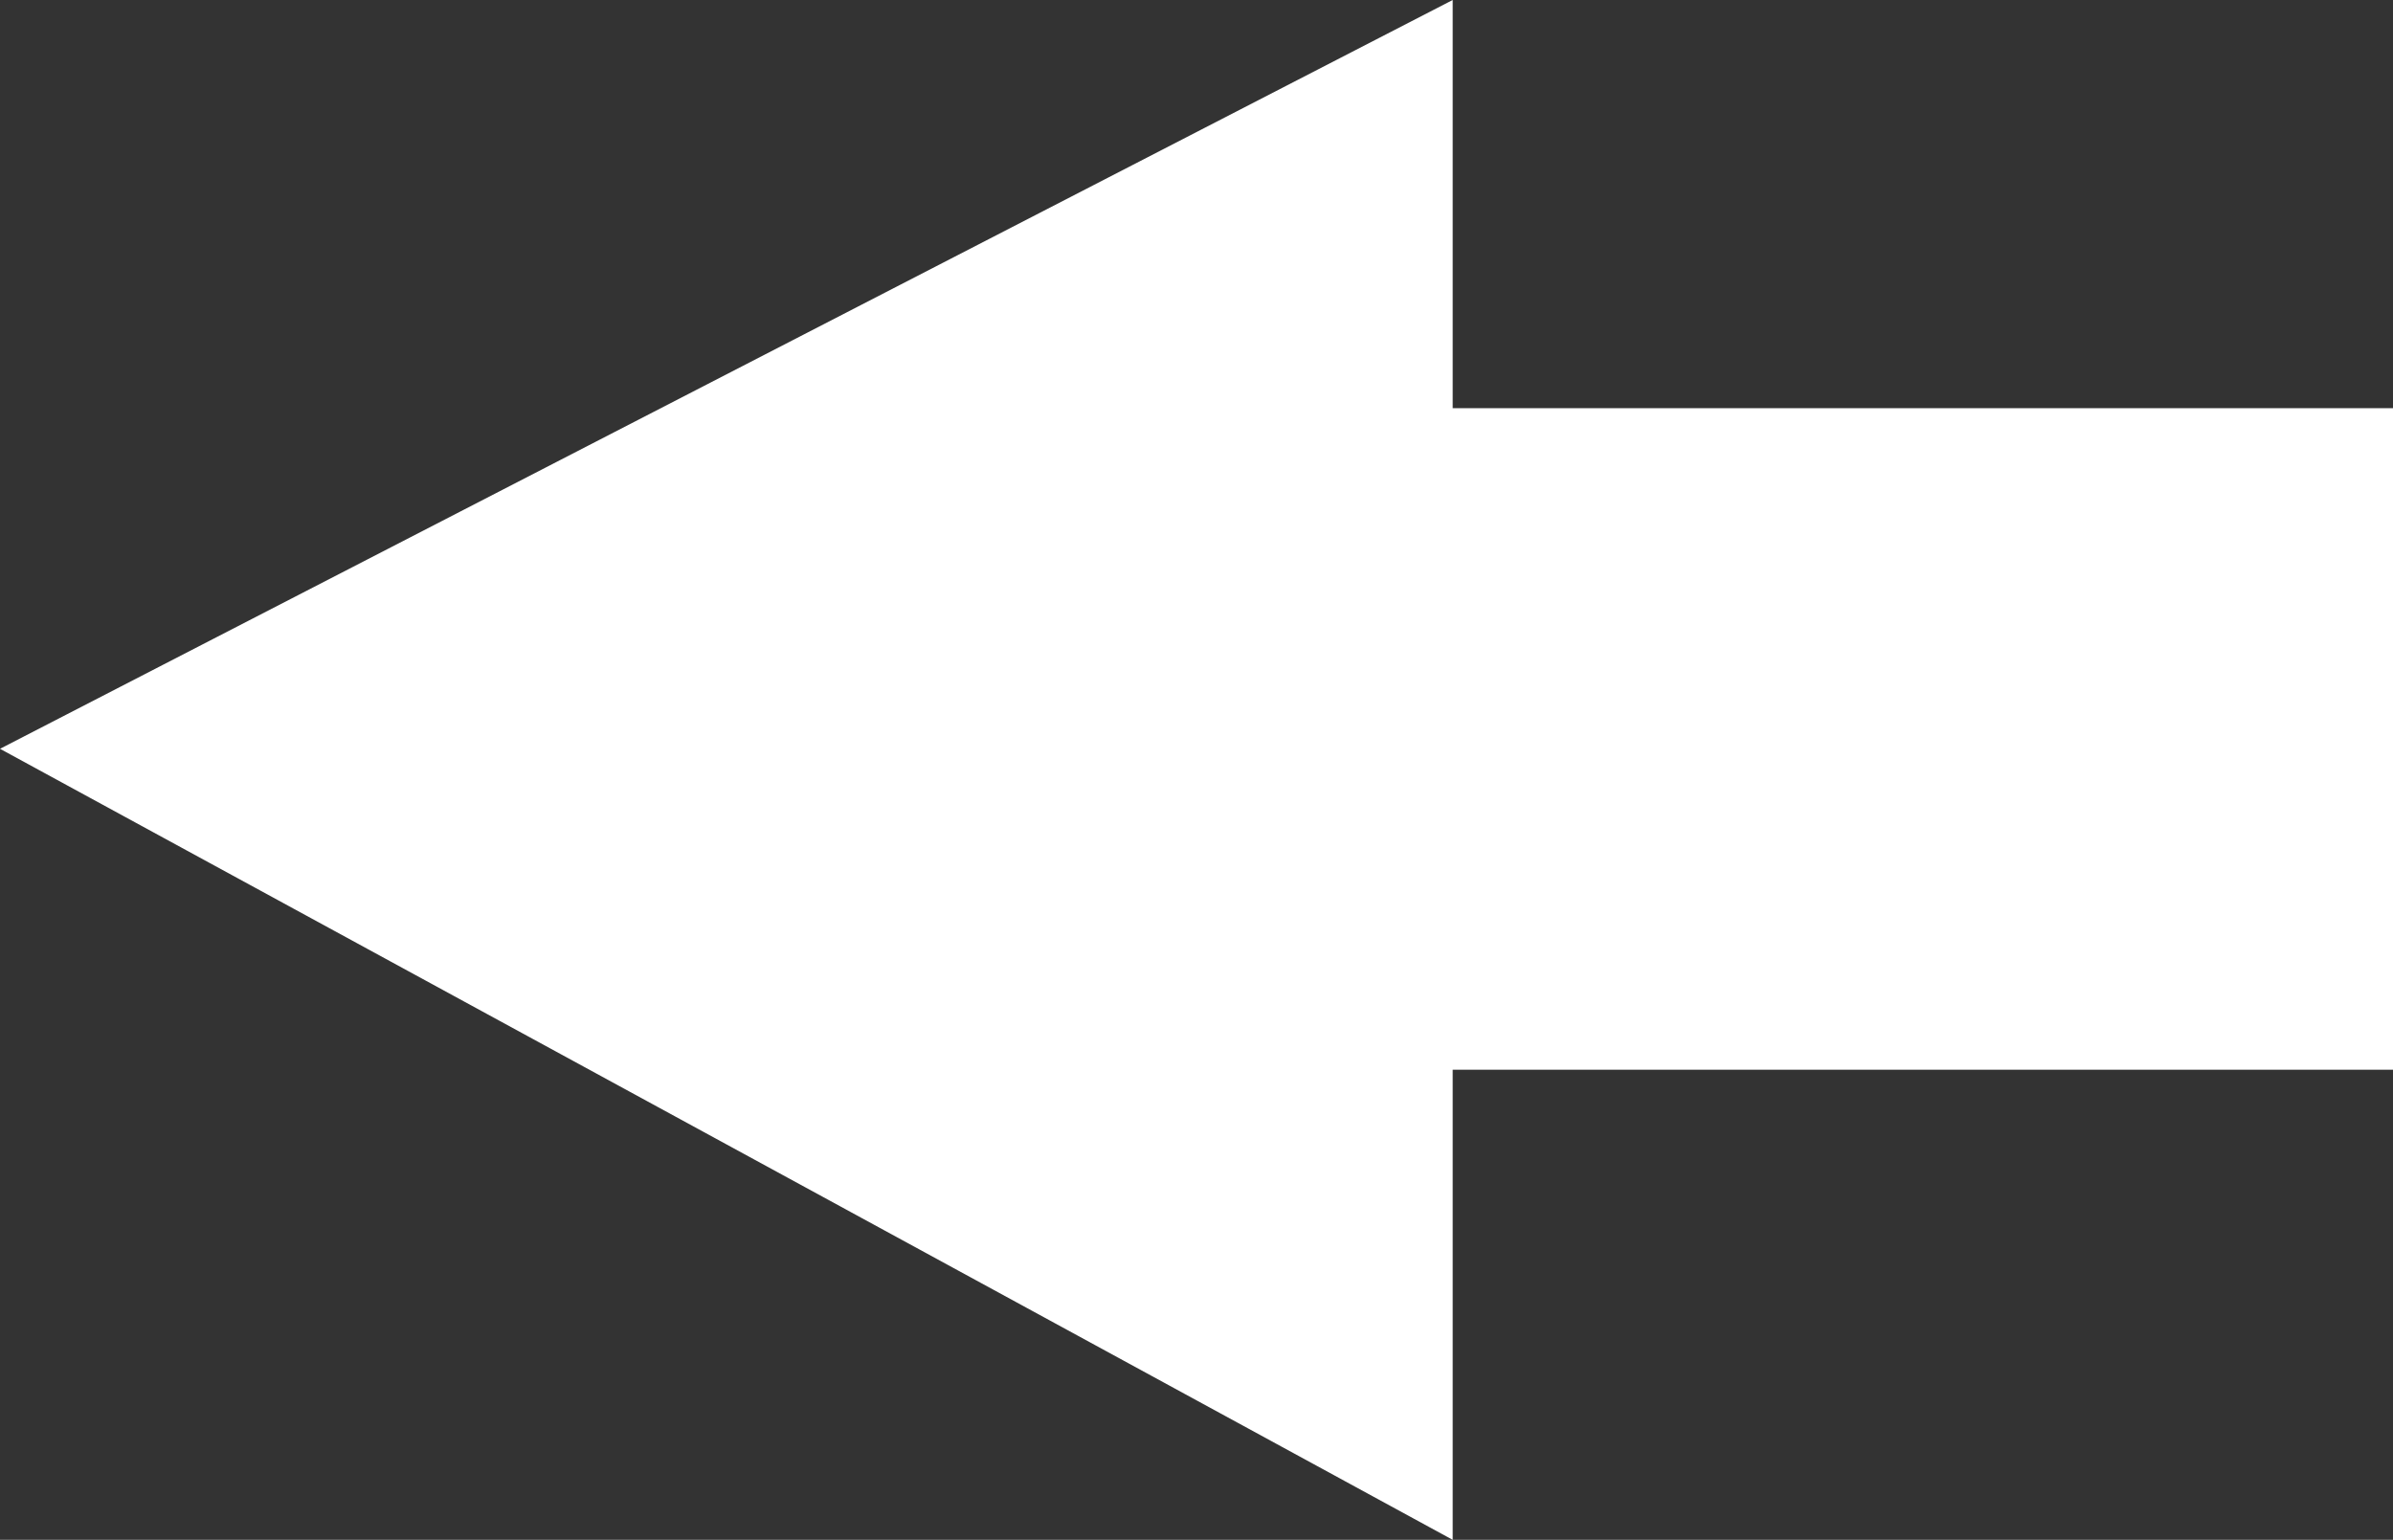
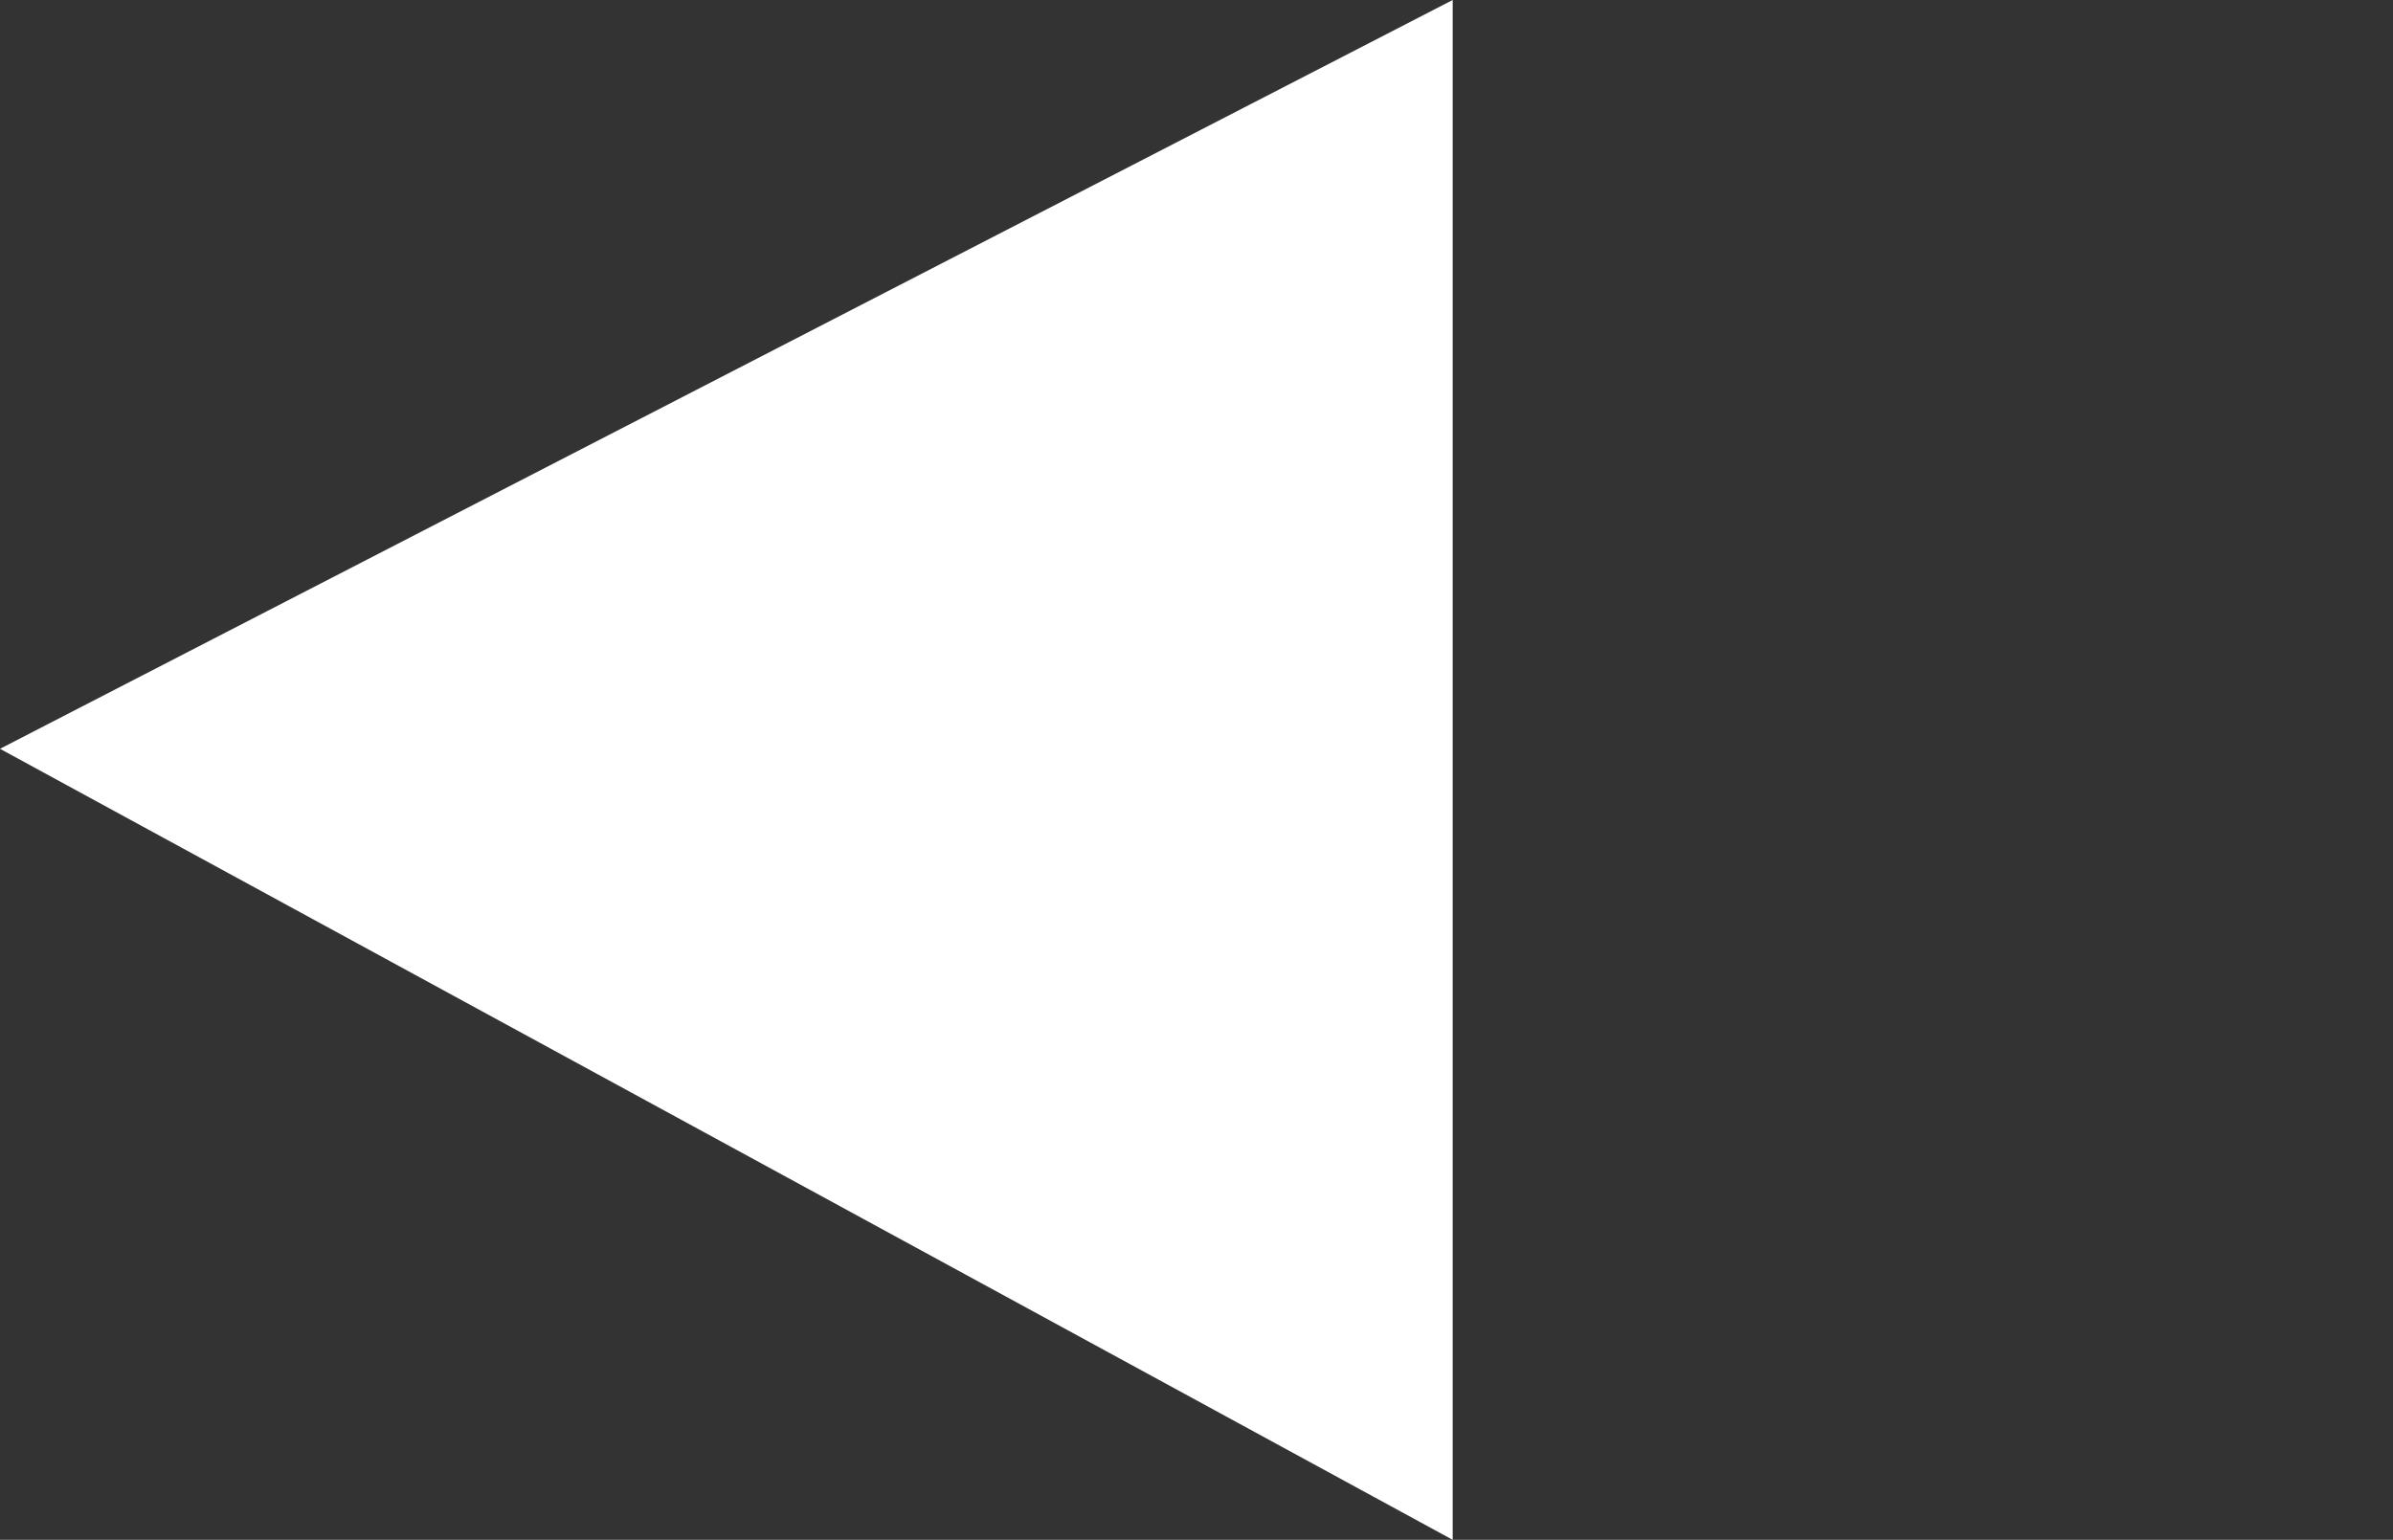
<svg xmlns="http://www.w3.org/2000/svg" id="Calque_1" version="1.1" viewBox="0 0 85 54.7">
  <rect x="0" y="0" width="85" height="54.7" fill="#333333" stroke="none" />
  <defs>
    <style>
      .st0 {
        fill: #fff;
      }
    </style>
  </defs>
-   <rect class="st0" x="51.6" y="4.5" width="23.5" height="43.3" transform="translate(37.2 89.6) rotate(-90)" />
  <polygon class="st0" points="0 26.6 51.6 54.7 51.6 0 0 26.6" />
</svg>